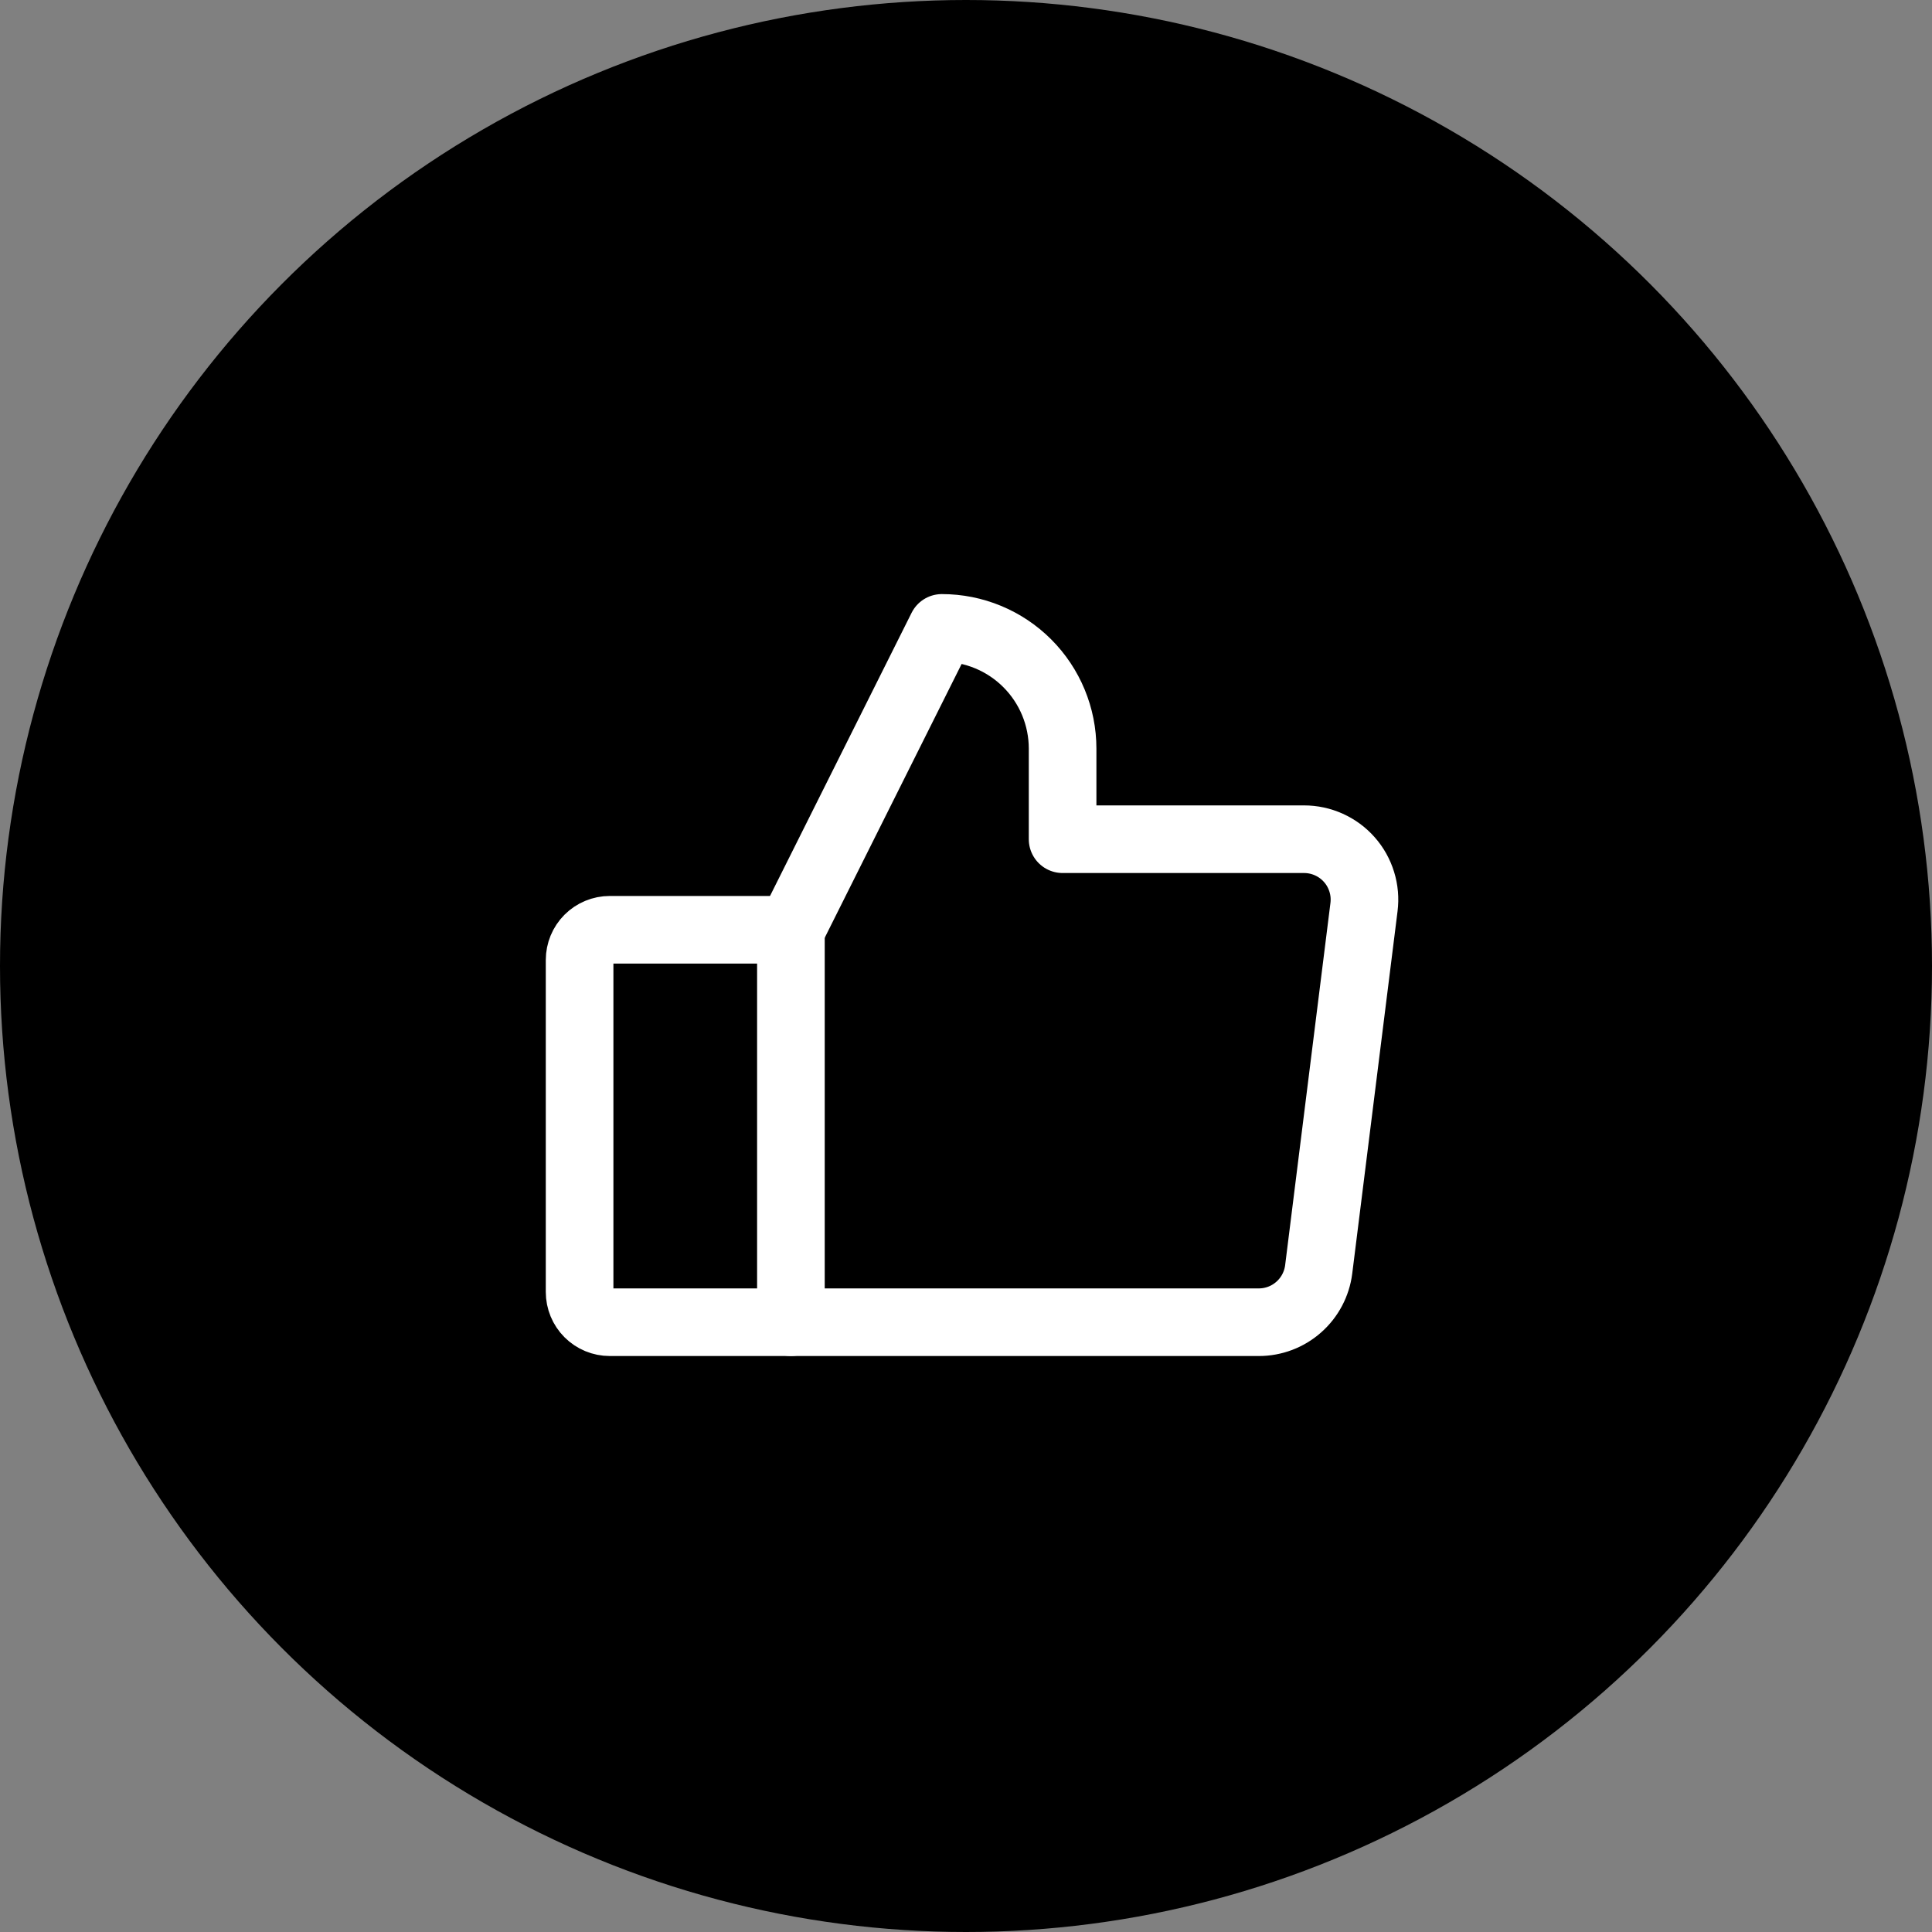
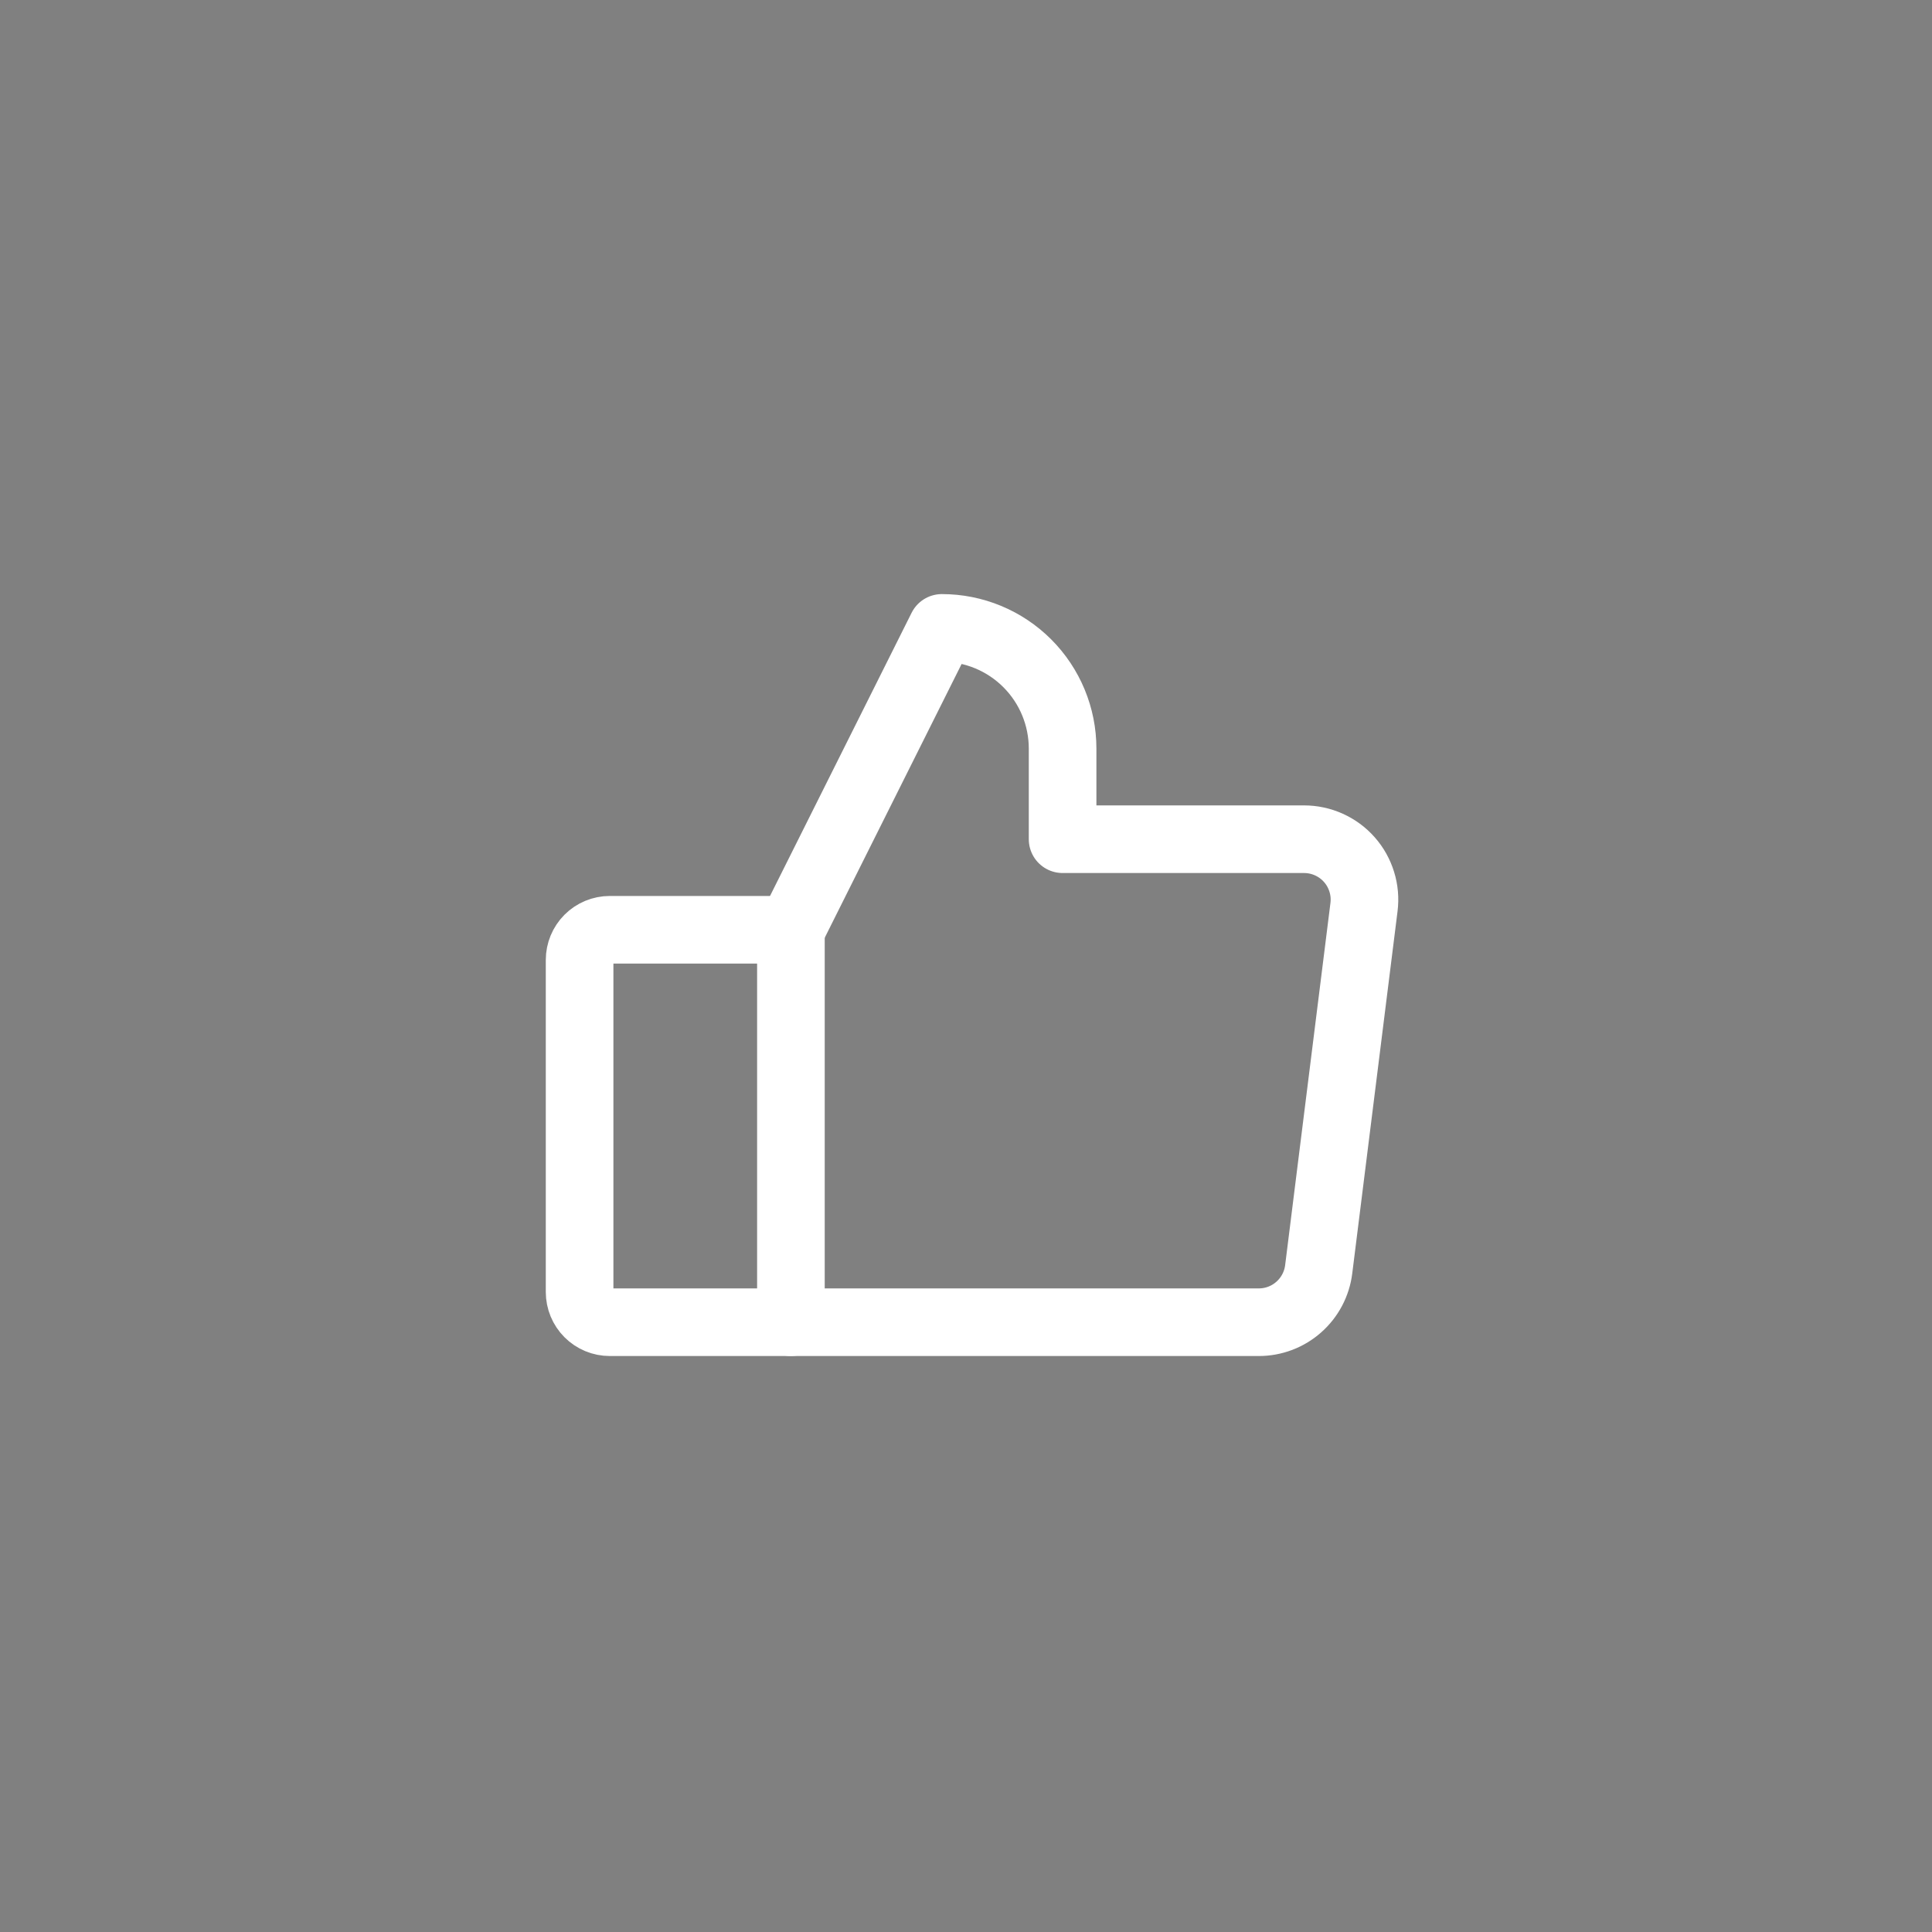
<svg xmlns="http://www.w3.org/2000/svg" width="40" height="40" viewBox="0 0 40 40" fill="none">
  <rect x="0" y="0" width="40" height="40" fill="#808080" stroke="none" />
-   <circle cx="20" cy="20" r="20" fill="black" />
  <path d="M12.625 19.25H16.375V27.375H12.625C12.459 27.375 12.3 27.309 12.183 27.192C12.066 27.075 12 26.916 12 26.75V19.875C12 19.709 12.066 19.55 12.183 19.433C12.3 19.316 12.459 19.25 12.625 19.25Z" stroke="white" stroke-width="1.4" stroke-linecap="round" stroke-linejoin="round" />
  <path d="M16.375 19.25L19.5 13C20.163 13 20.799 13.263 21.268 13.732C21.737 14.201 22 14.837 22 15.5V17.375H27C27.177 17.375 27.353 17.413 27.514 17.486C27.676 17.559 27.82 17.665 27.937 17.798C28.055 17.931 28.142 18.088 28.194 18.257C28.247 18.427 28.262 18.605 28.24 18.781L27.302 26.281C27.264 26.583 27.117 26.861 26.889 27.062C26.661 27.264 26.367 27.375 26.063 27.375H16.375" stroke="white" stroke-width="1.4" stroke-linecap="round" stroke-linejoin="round" />
</svg>